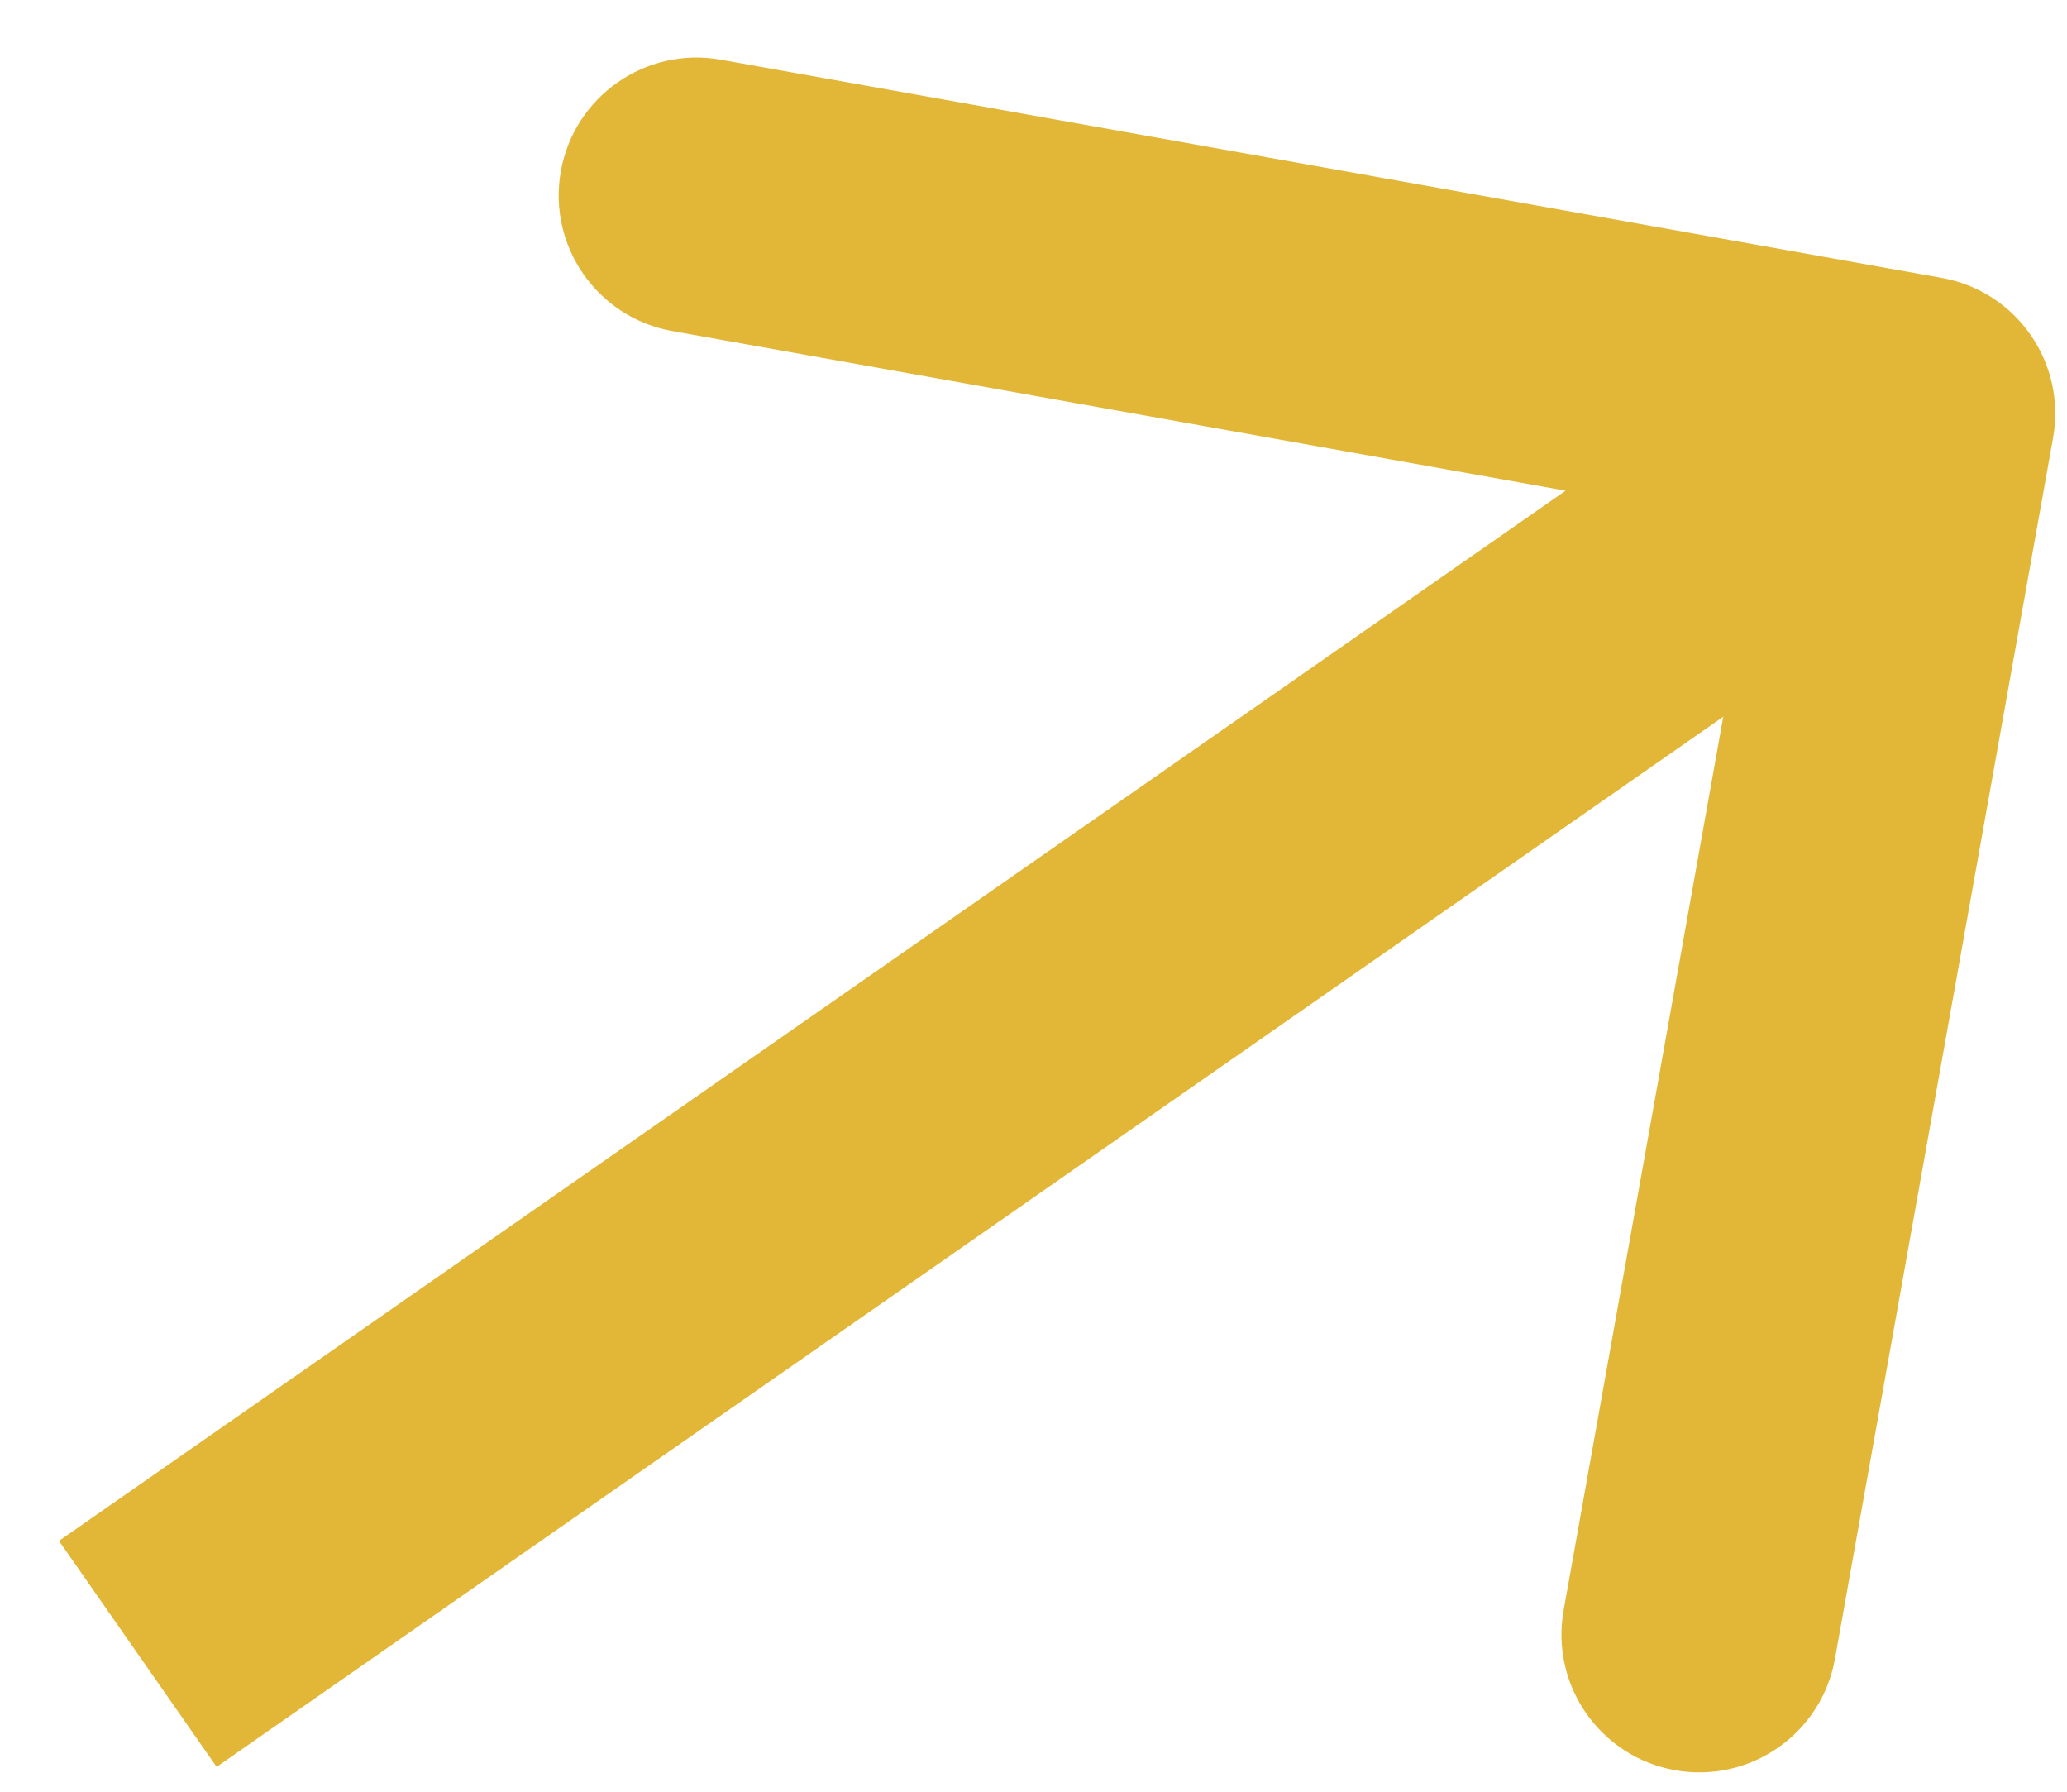
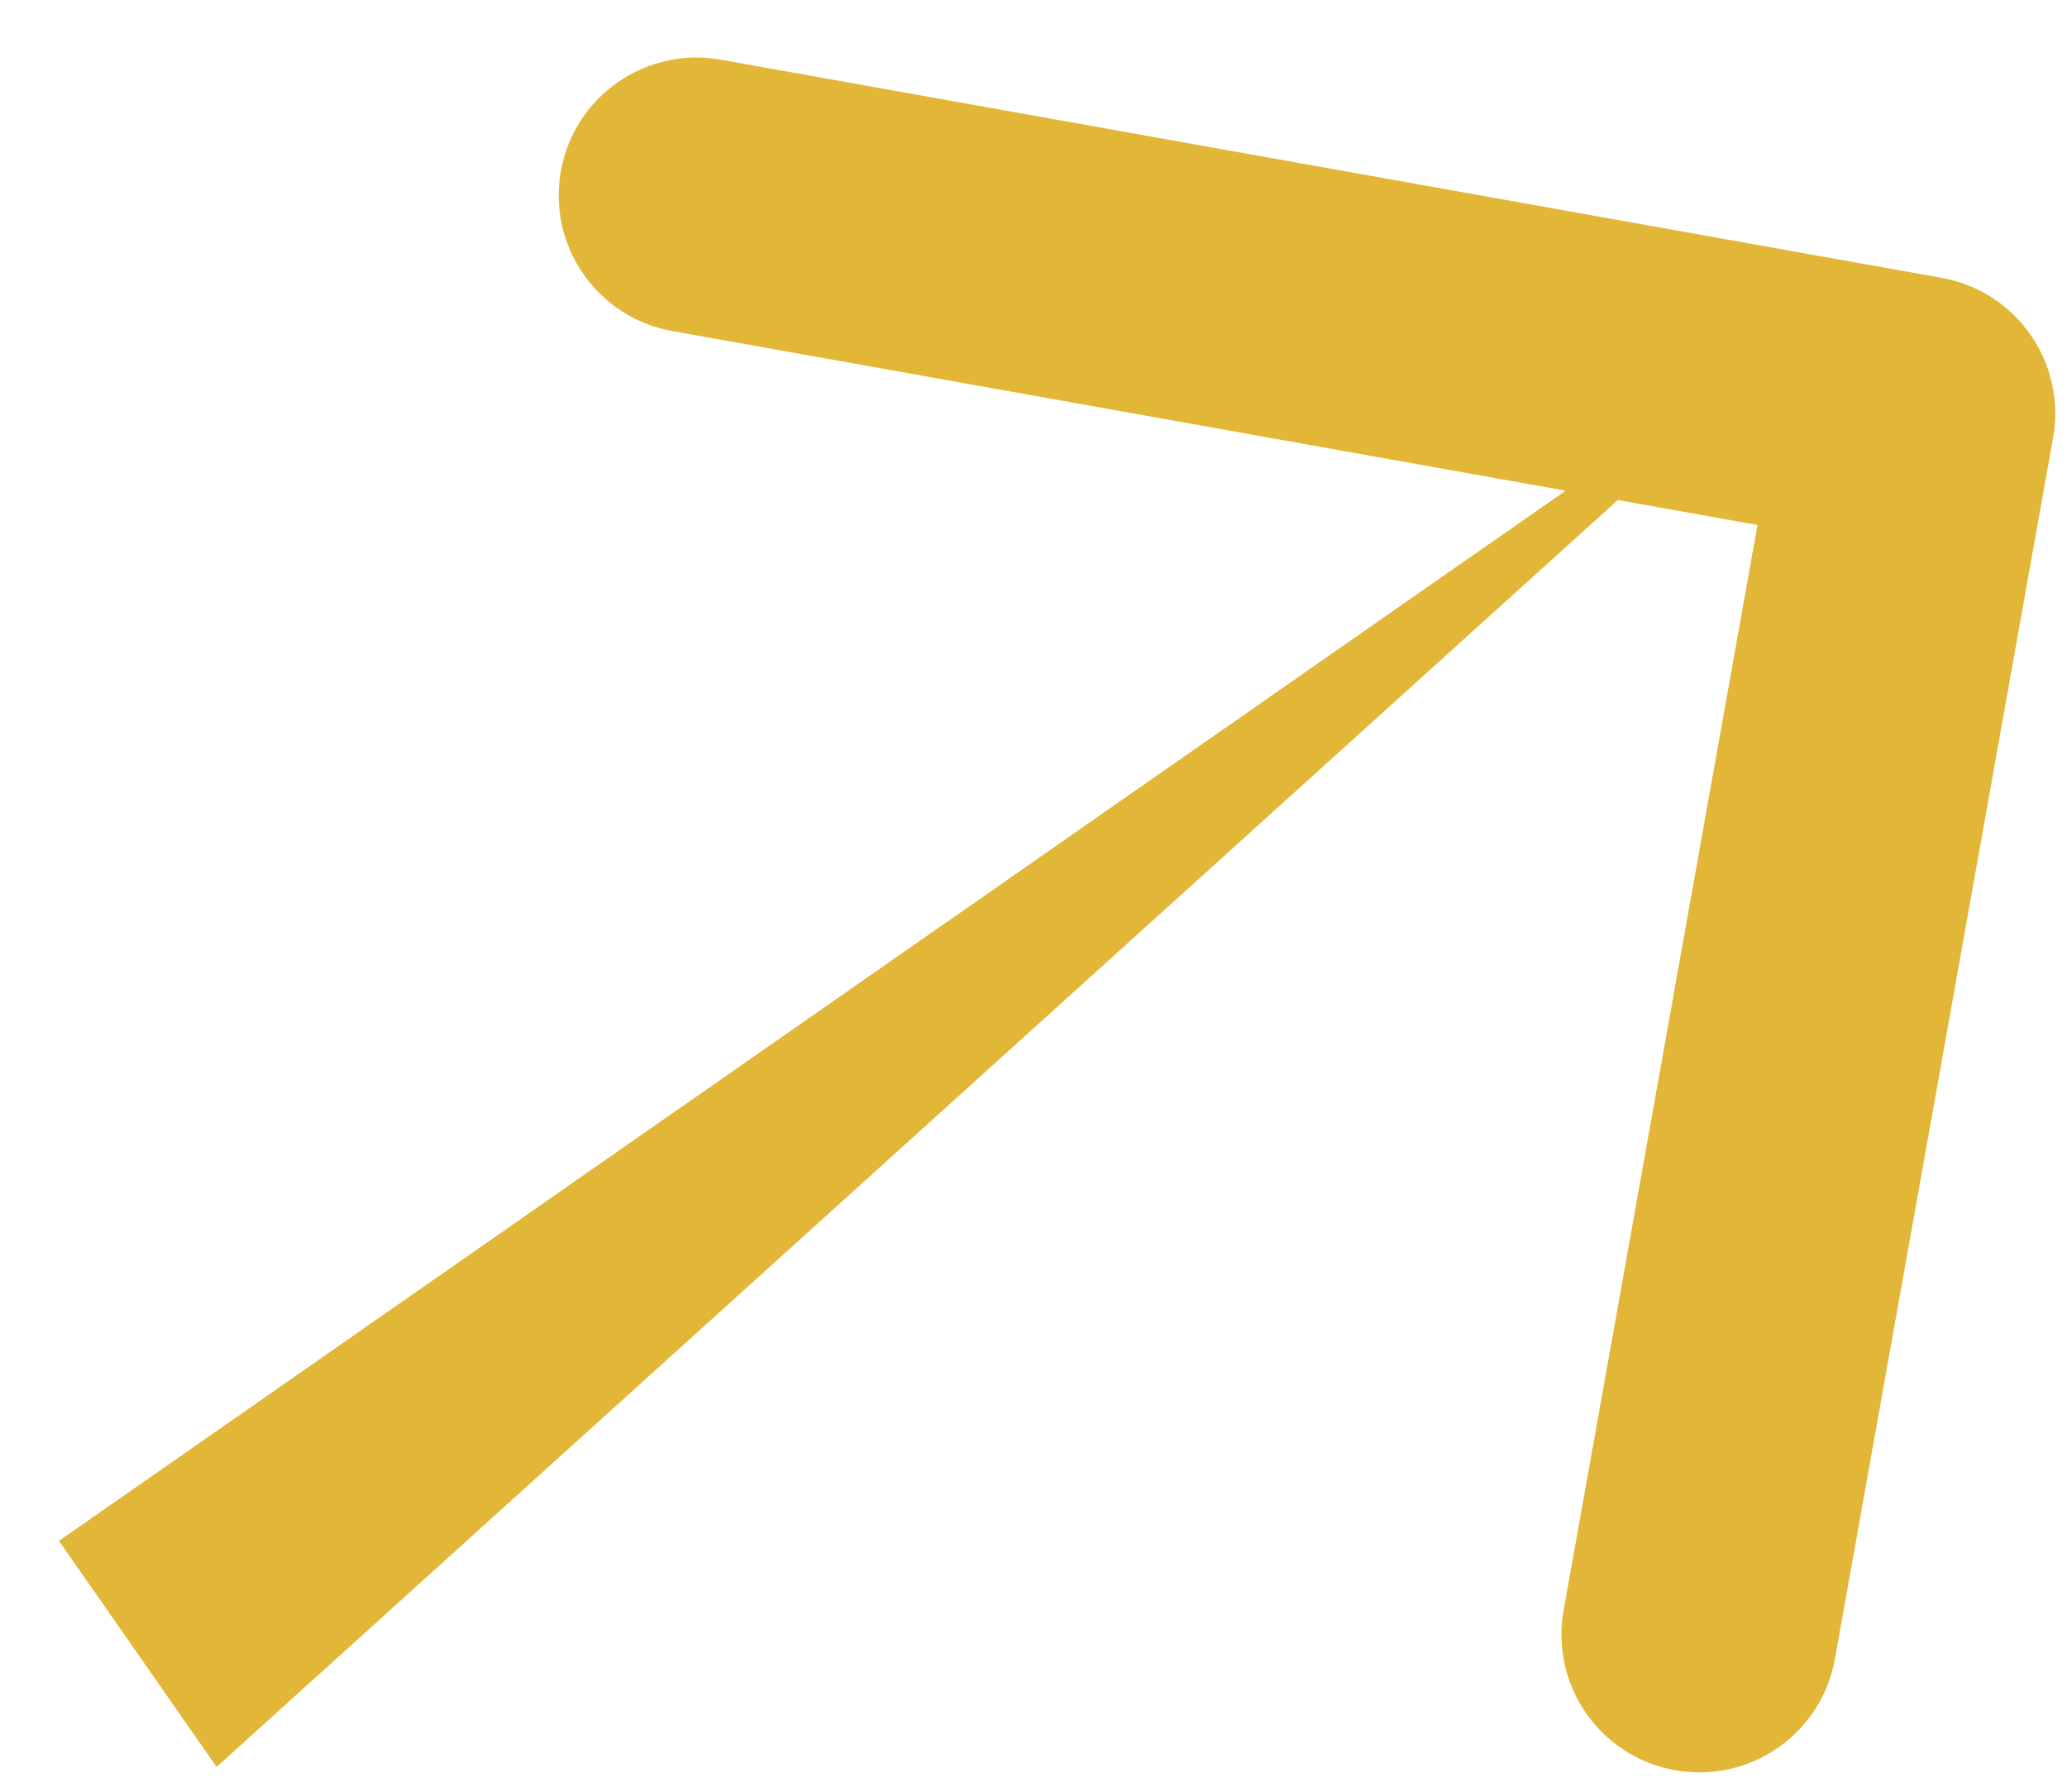
<svg xmlns="http://www.w3.org/2000/svg" width="15" height="13" viewBox="0 0 15 13" fill="none">
-   <path d="M14.899 3.176C14.996 2.632 14.634 2.113 14.09 2.016L5.23 0.433C4.687 0.336 4.167 0.698 4.07 1.242C3.973 1.785 4.335 2.305 4.879 2.402L12.754 3.809L11.347 11.684C11.25 12.228 11.612 12.747 12.156 12.844C12.7 12.941 13.219 12.579 13.316 12.036L14.899 3.176ZM1.572 12.82L14.486 3.82L13.342 2.18L0.428 11.18L1.572 12.82Z" fill="#E2B636" />
+   <path d="M14.899 3.176C14.996 2.632 14.634 2.113 14.09 2.016L5.23 0.433C4.687 0.336 4.167 0.698 4.07 1.242C3.973 1.785 4.335 2.305 4.879 2.402L12.754 3.809L11.347 11.684C11.25 12.228 11.612 12.747 12.156 12.844C12.7 12.941 13.219 12.579 13.316 12.036L14.899 3.176ZM1.572 12.82L13.342 2.18L0.428 11.18L1.572 12.82Z" fill="#E2B636" />
</svg>